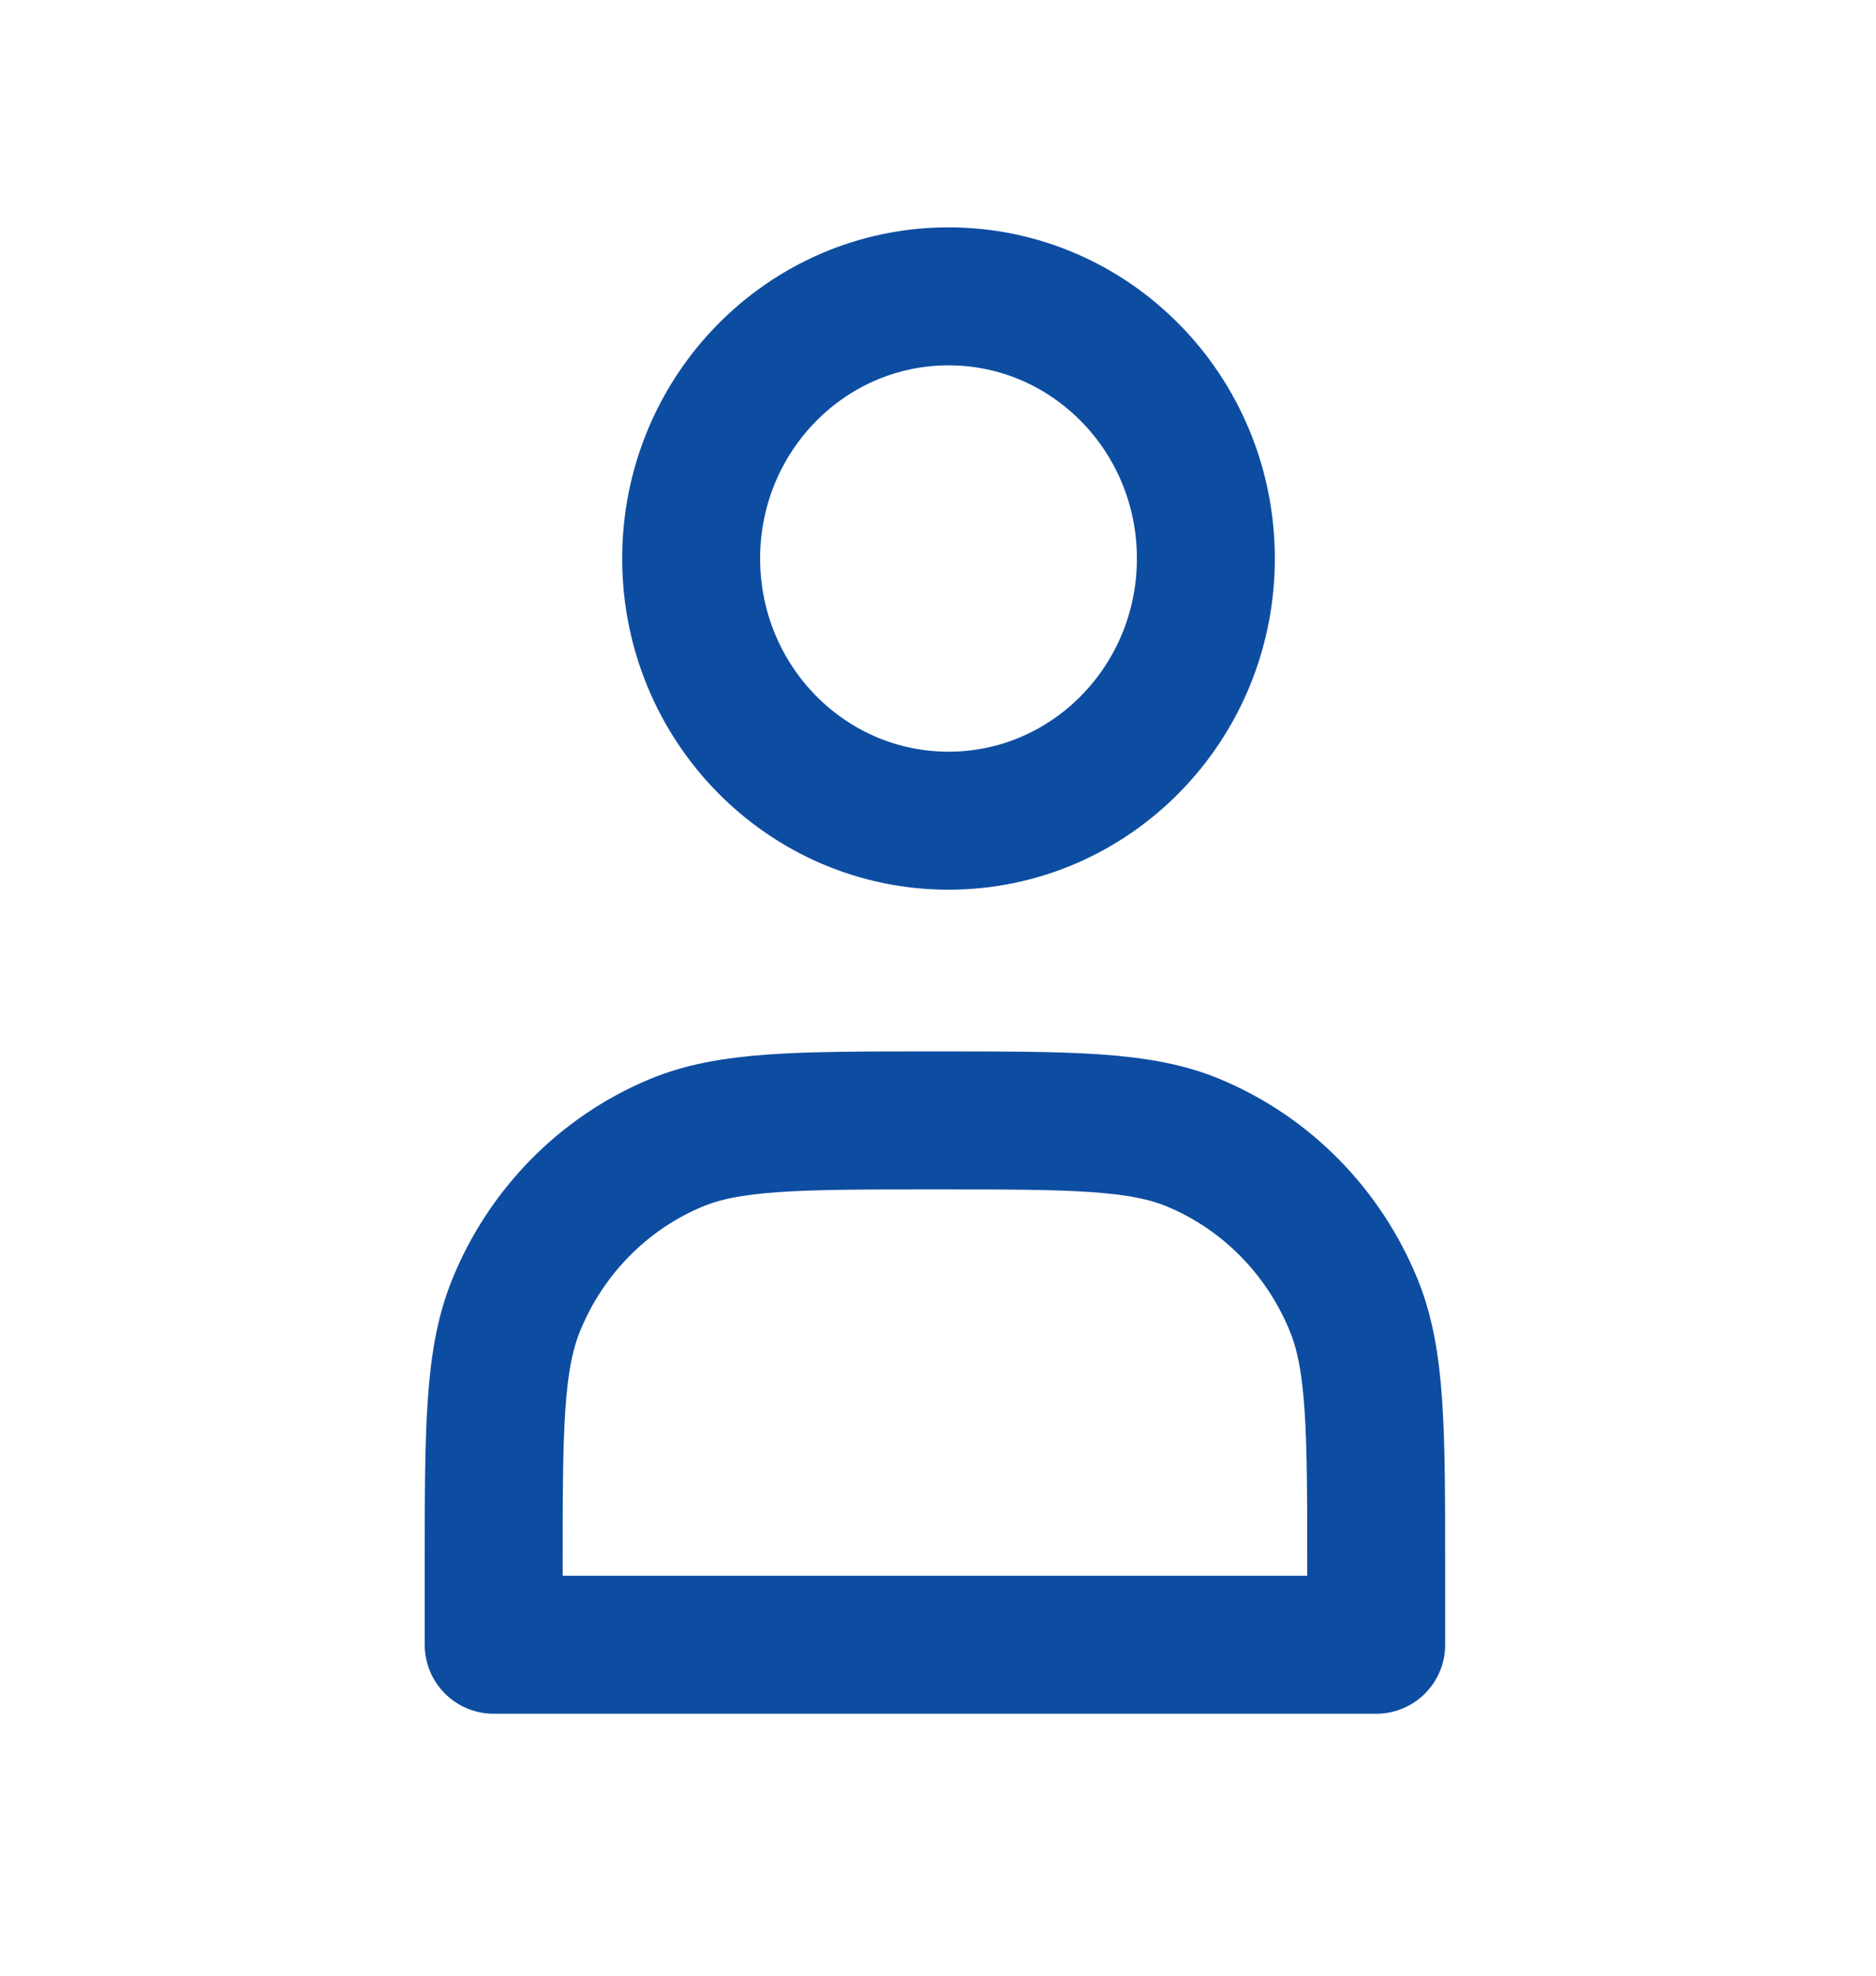
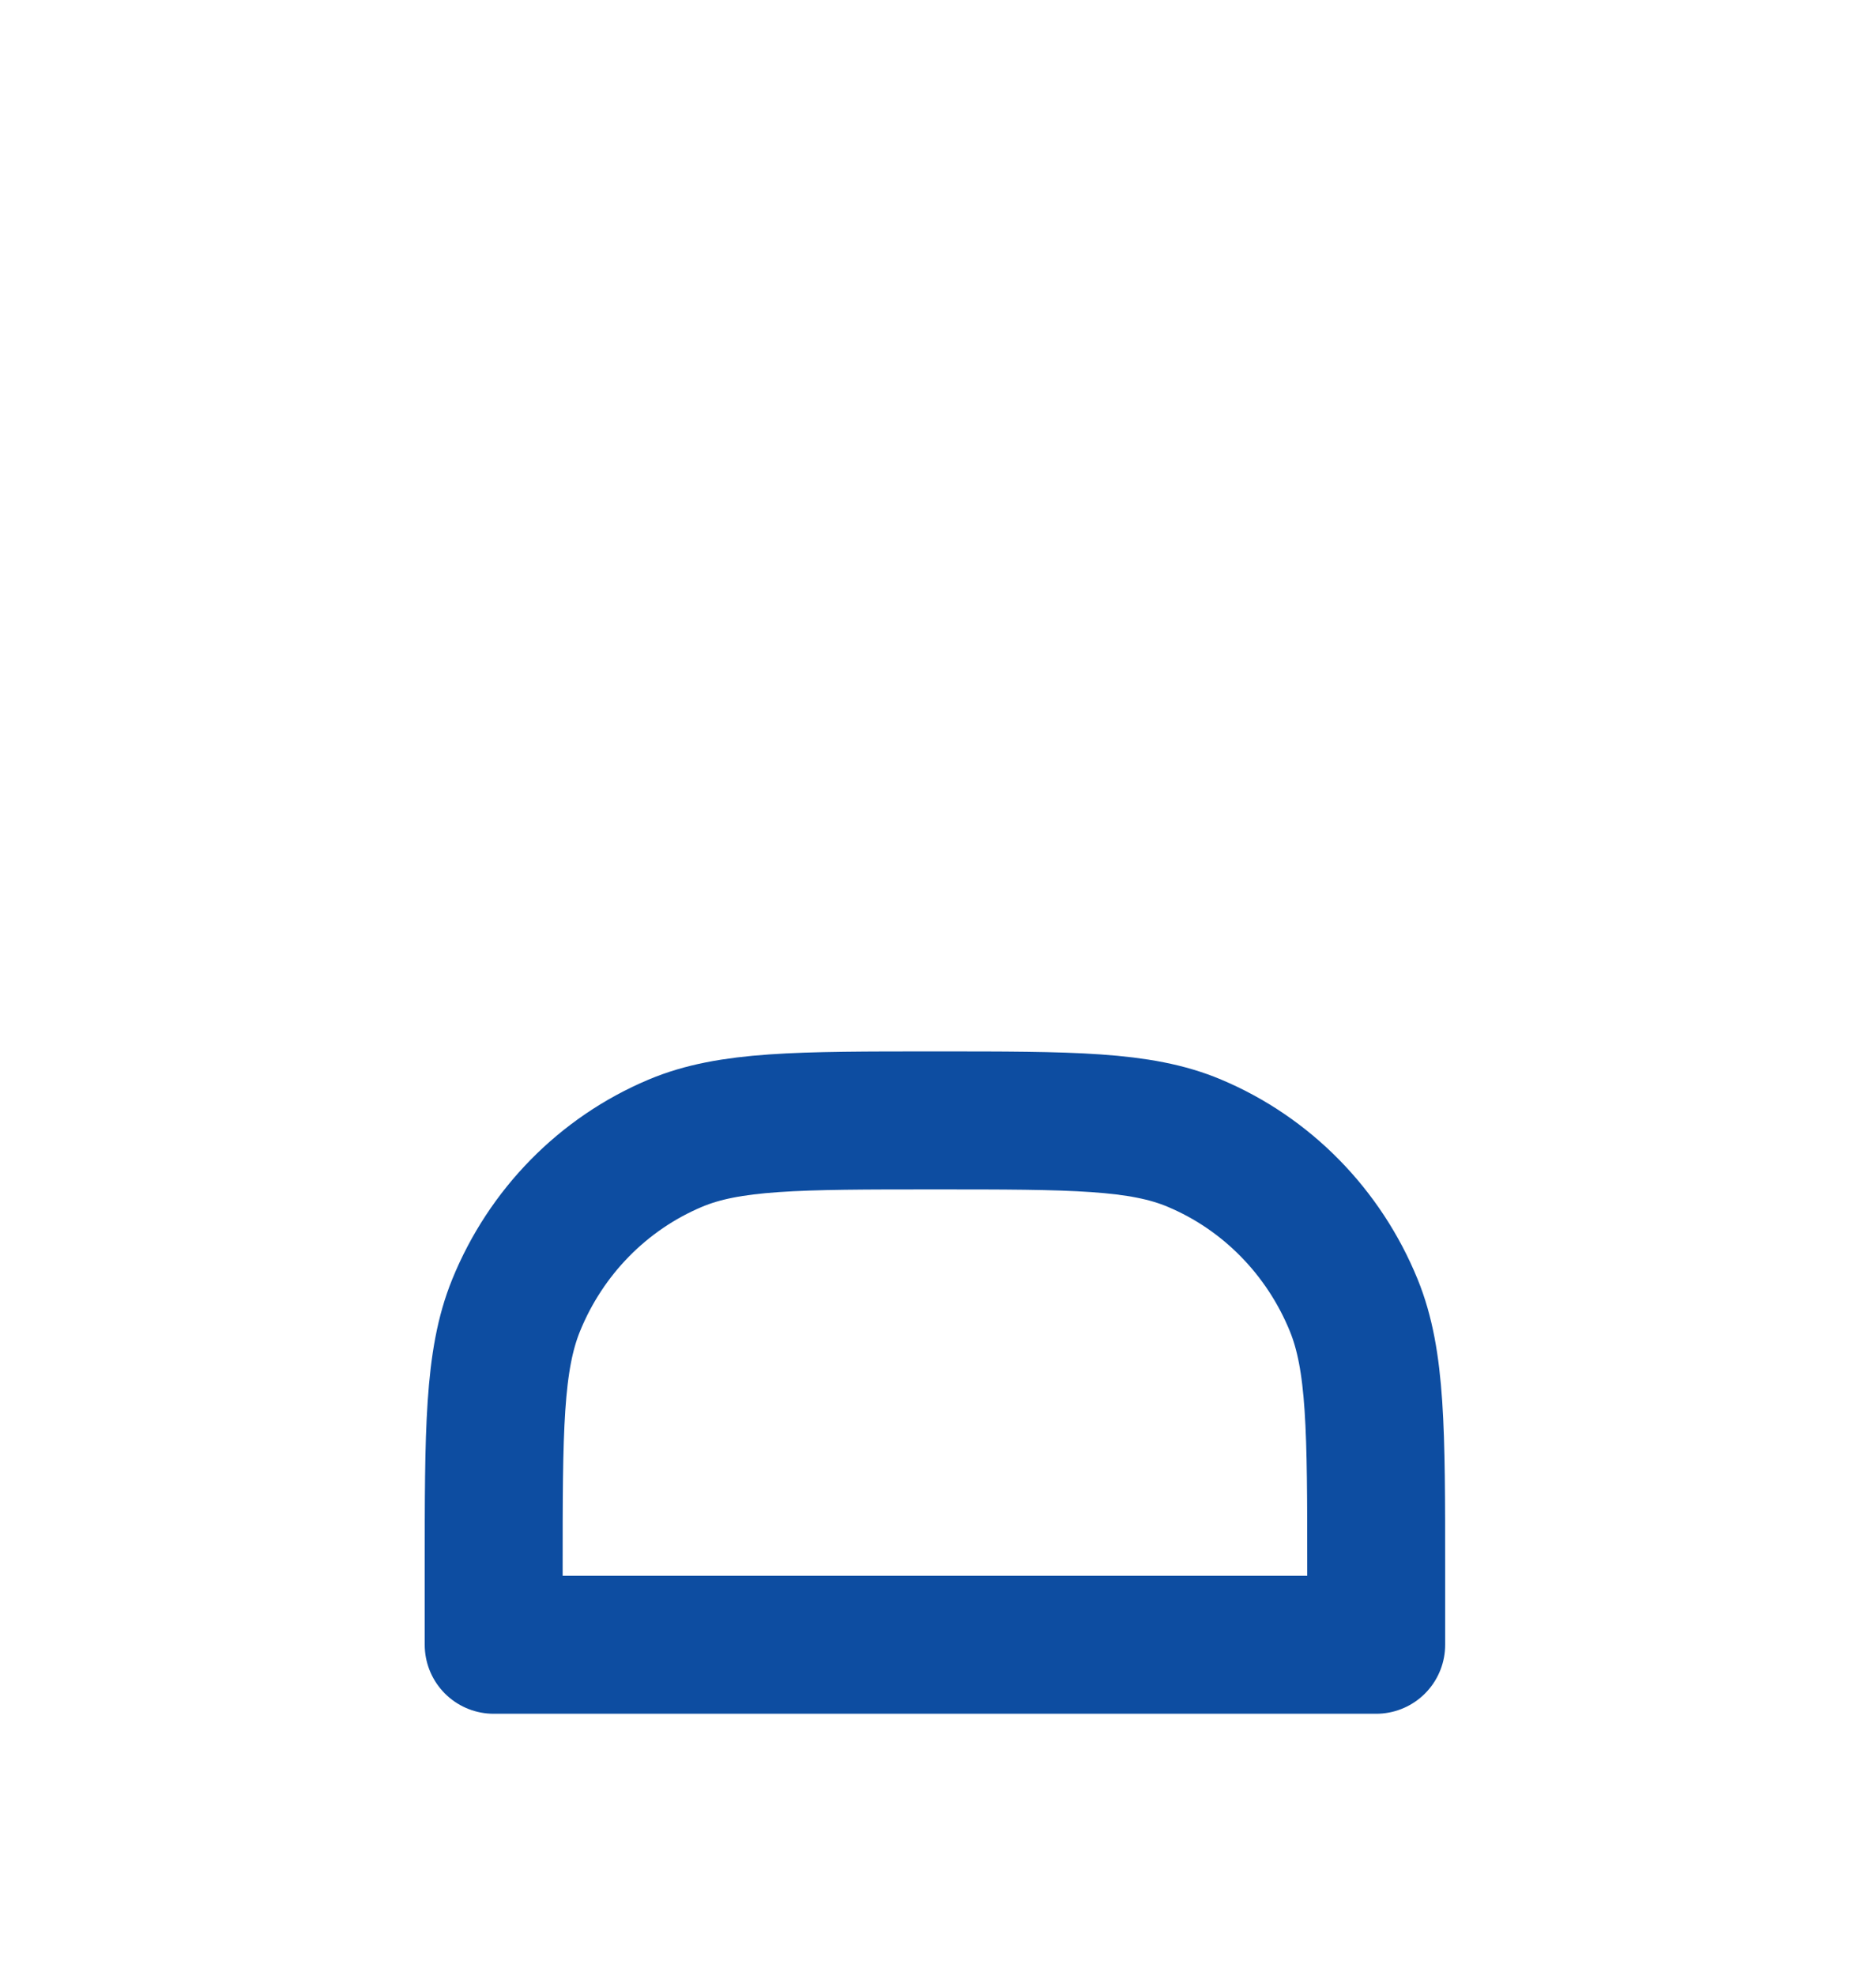
<svg xmlns="http://www.w3.org/2000/svg" width="19" height="20" viewBox="0 0 19 20" fill="none">
-   <path d="M9.607 8.308C11.046 8.308 12.213 7.12 12.213 5.654C12.213 4.188 11.046 3 9.607 3C8.167 3 7 4.188 7 5.654C7 7.12 8.167 8.308 9.607 8.308Z" stroke="#0D4DA1" stroke-width="1.397" stroke-linecap="round" stroke-linejoin="round" />
  <path d="M5 15.892V16.65H13.938V15.892C13.938 14.478 13.938 13.772 13.711 13.214C13.408 12.471 12.828 11.88 12.098 11.573C11.551 11.342 10.857 11.342 9.469 11.342C8.081 11.342 7.387 11.342 6.839 11.573C6.109 11.88 5.529 12.471 5.227 13.214C5 13.772 5 14.478 5 15.892Z" stroke="#0D4DA1" stroke-width="1.397" stroke-linecap="round" stroke-linejoin="round" />
</svg>